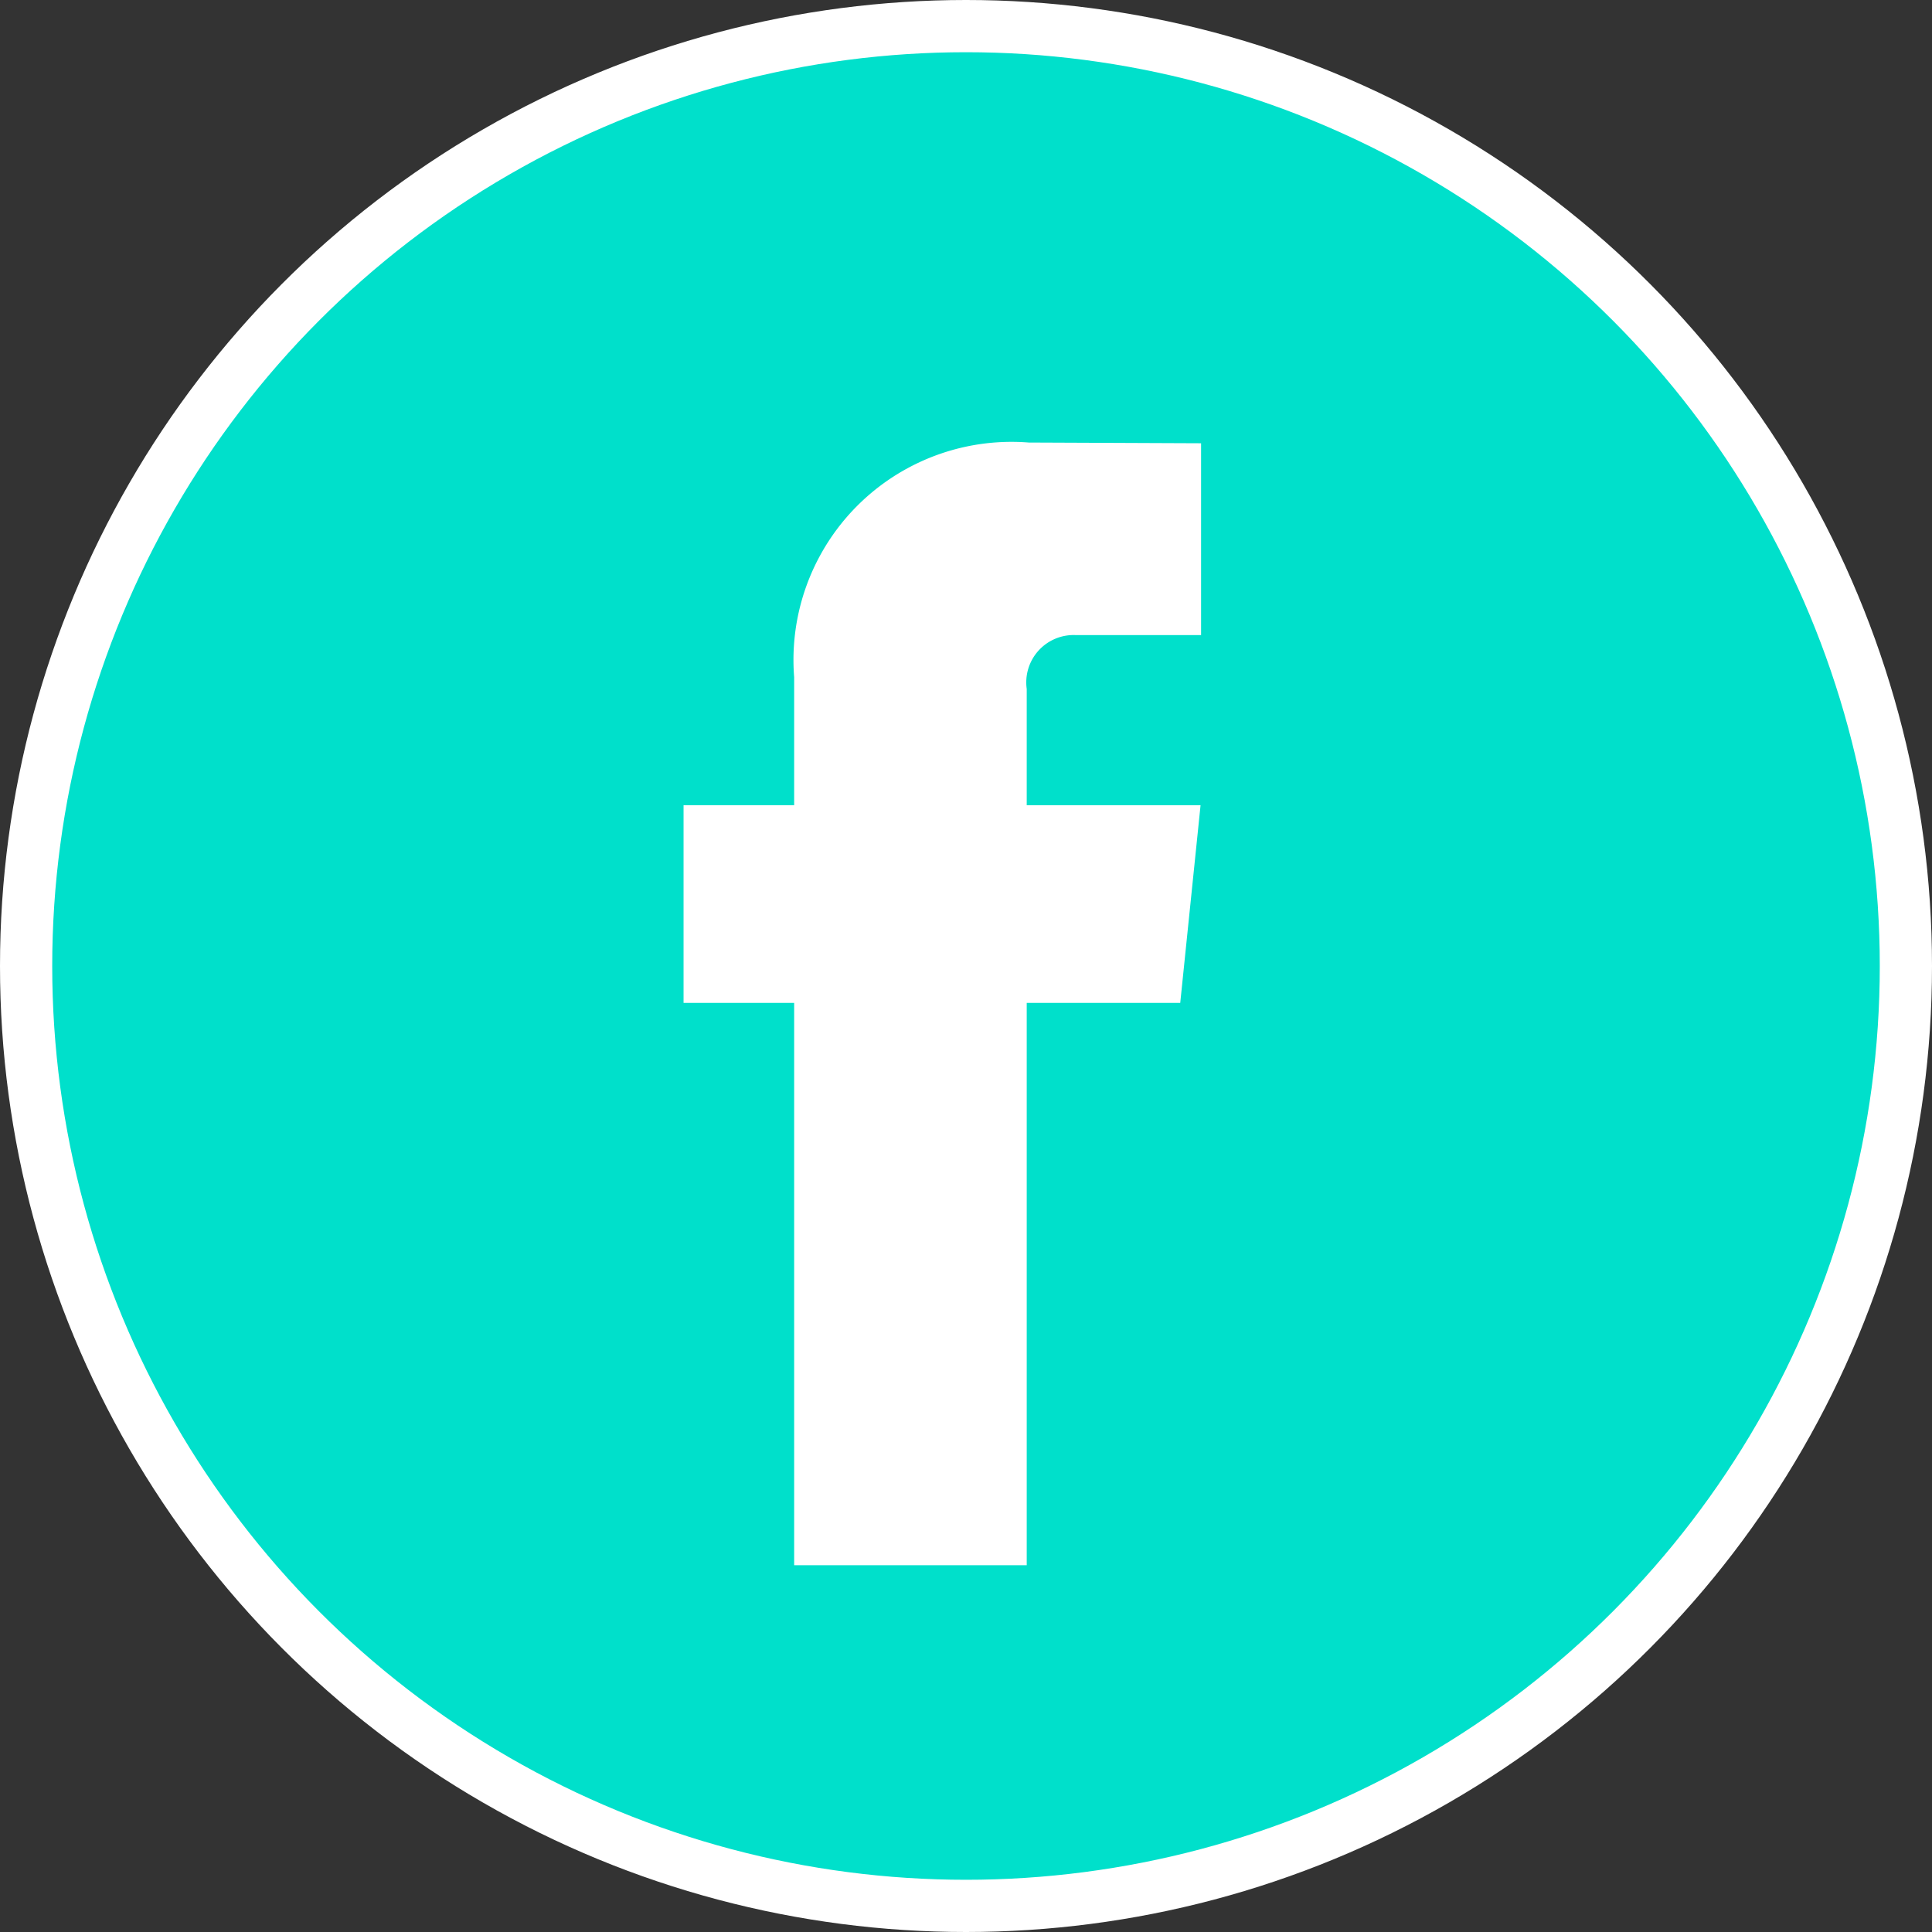
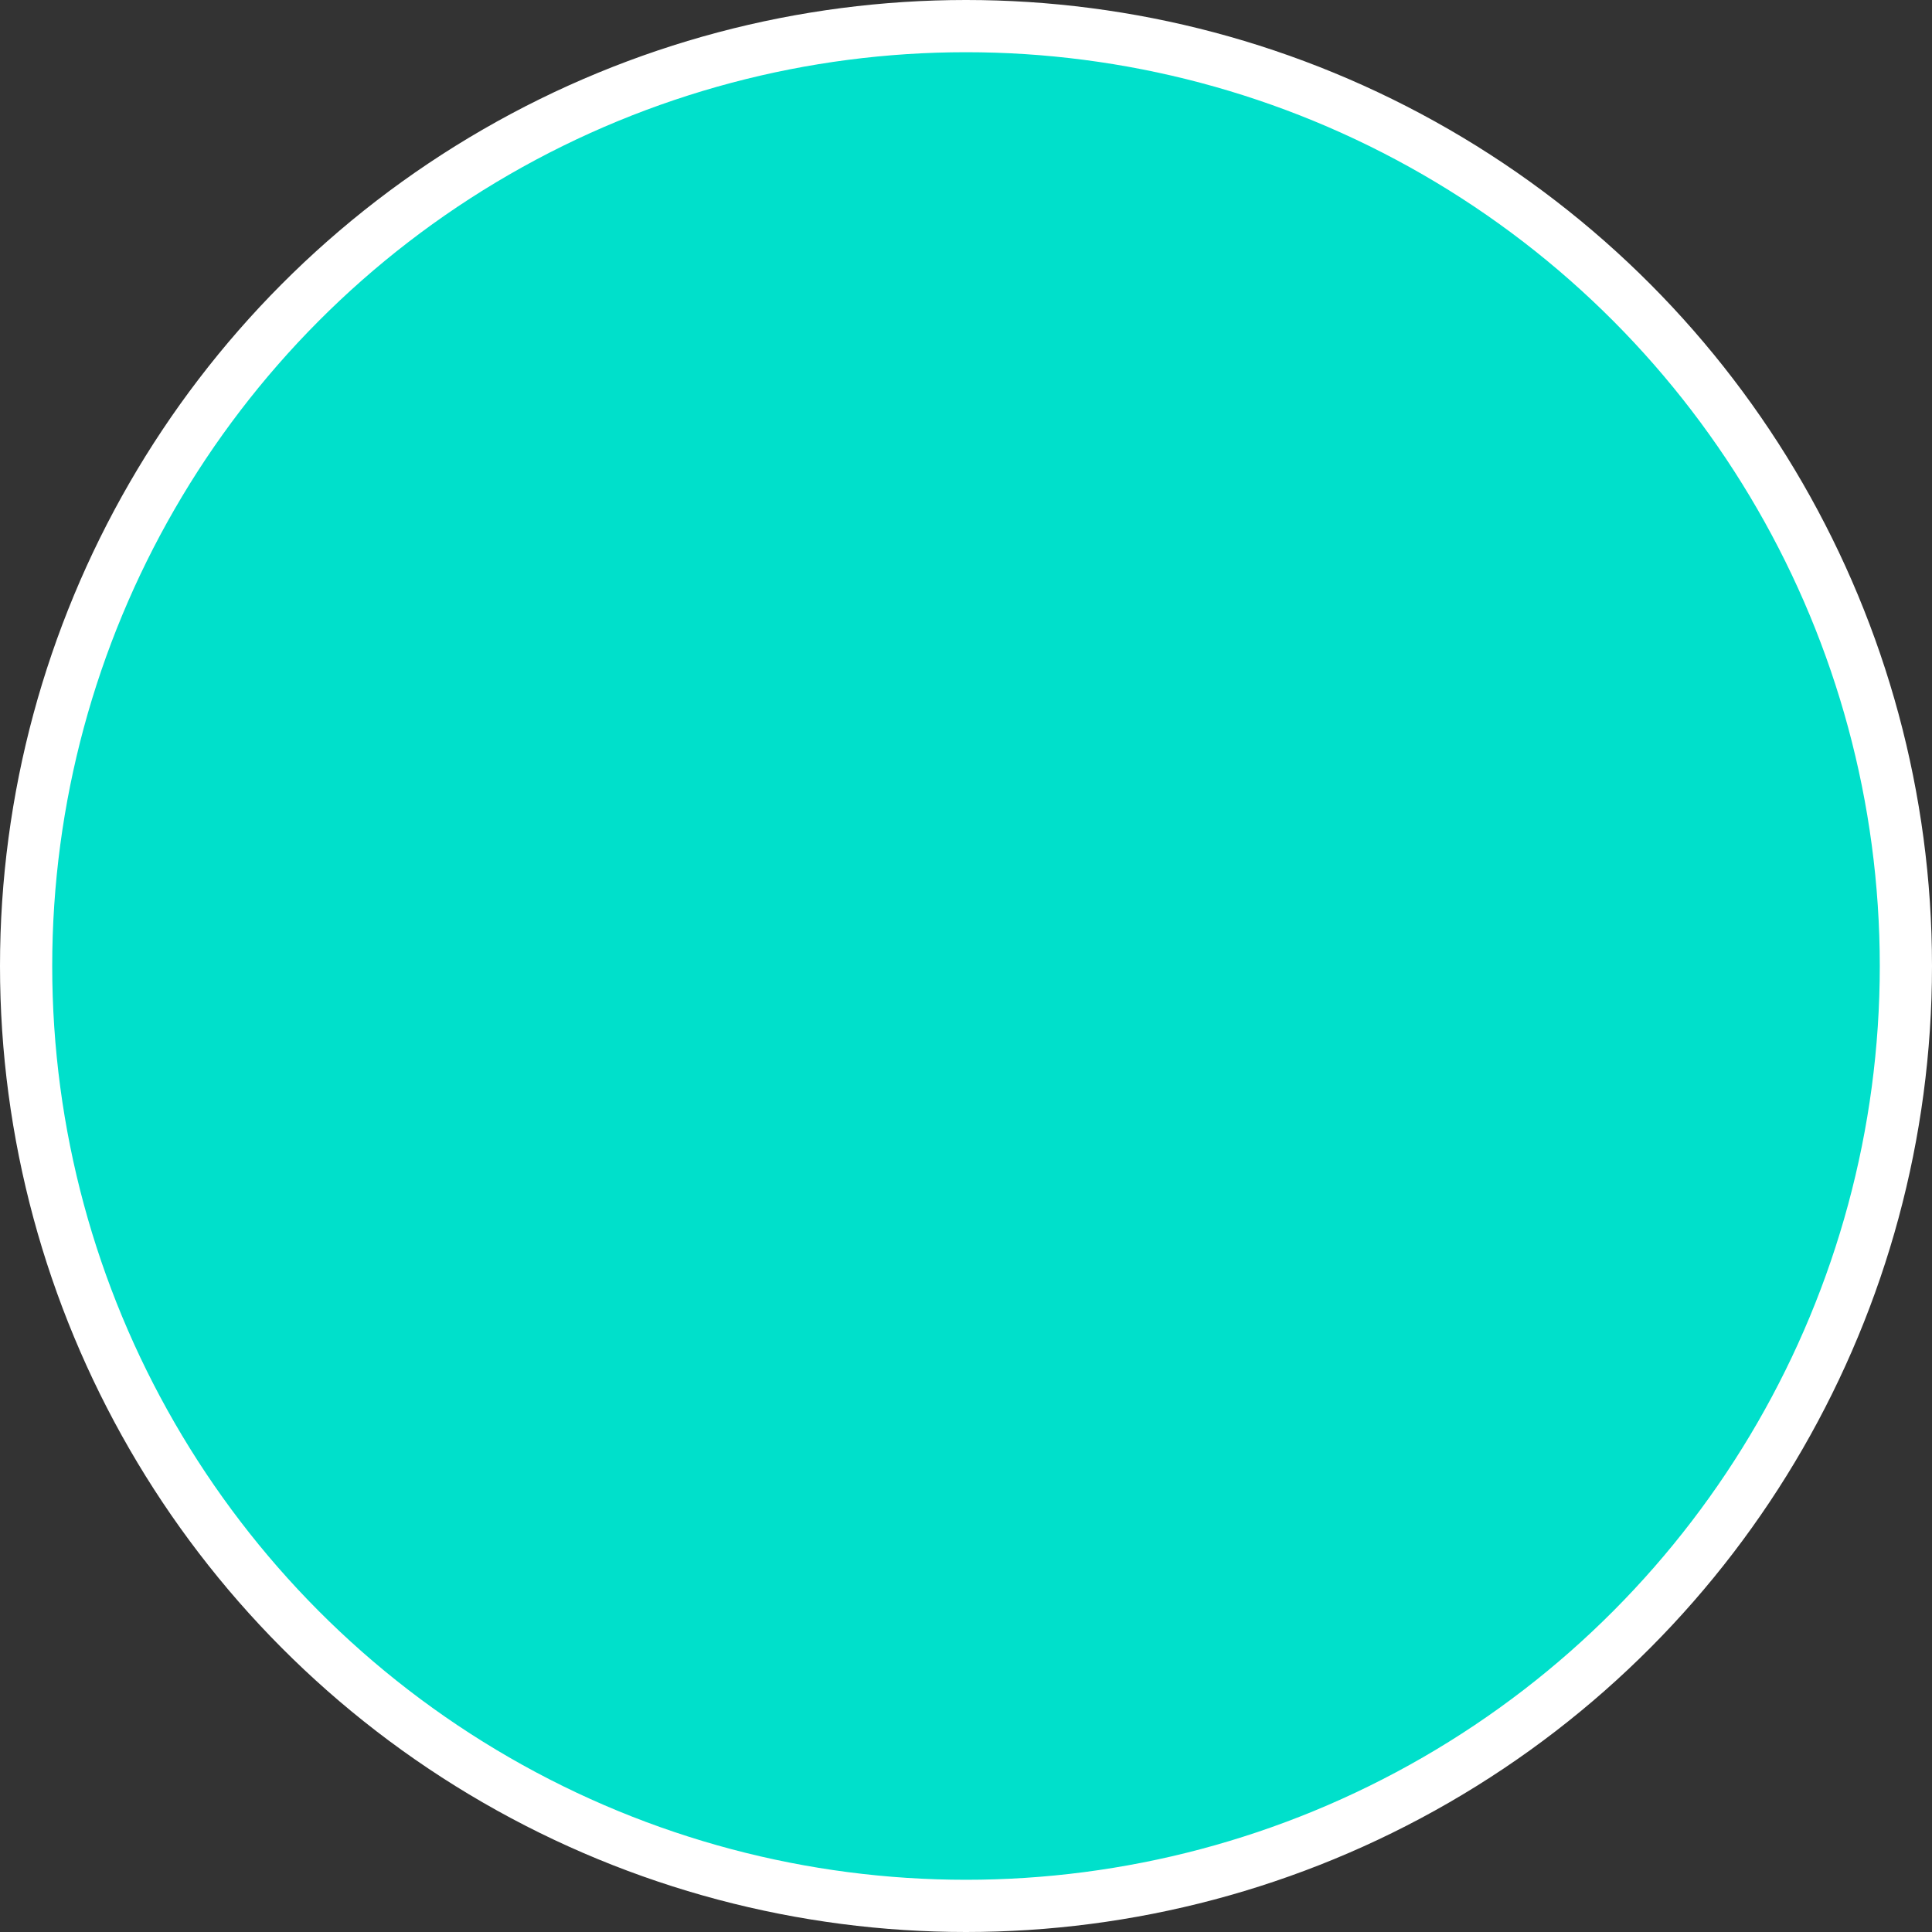
<svg xmlns="http://www.w3.org/2000/svg" width="37" height="37" viewBox="0 0 37 37">
  <rect x="0" y="0" width="37" height="37" fill="#333333" stroke="none" />
  <g id="footer_facebook_Hover_State_" data-name="footer facebook (Hover State)" transform="translate(0.5 0.5)">
    <circle id="Ellipse_449" data-name="Ellipse 449" cx="18" cy="18" r="18" fill="#00e0cb" stroke="#fff" stroke-width="1" />
-     <path id="Path_15855" data-name="Path 15855" d="M47.324,32.49h-2.94V43.26H39.93V32.49H37.812V28.705H39.93V26.253a4.176,4.176,0,0,1,4.493-4.494l3.3.014v3.674H45.329a.907.907,0,0,0-.945,1.032v2.227h3.329Z" transform="translate(-25.221 -13.784)" fill="#fff" />
  </g>
</svg>